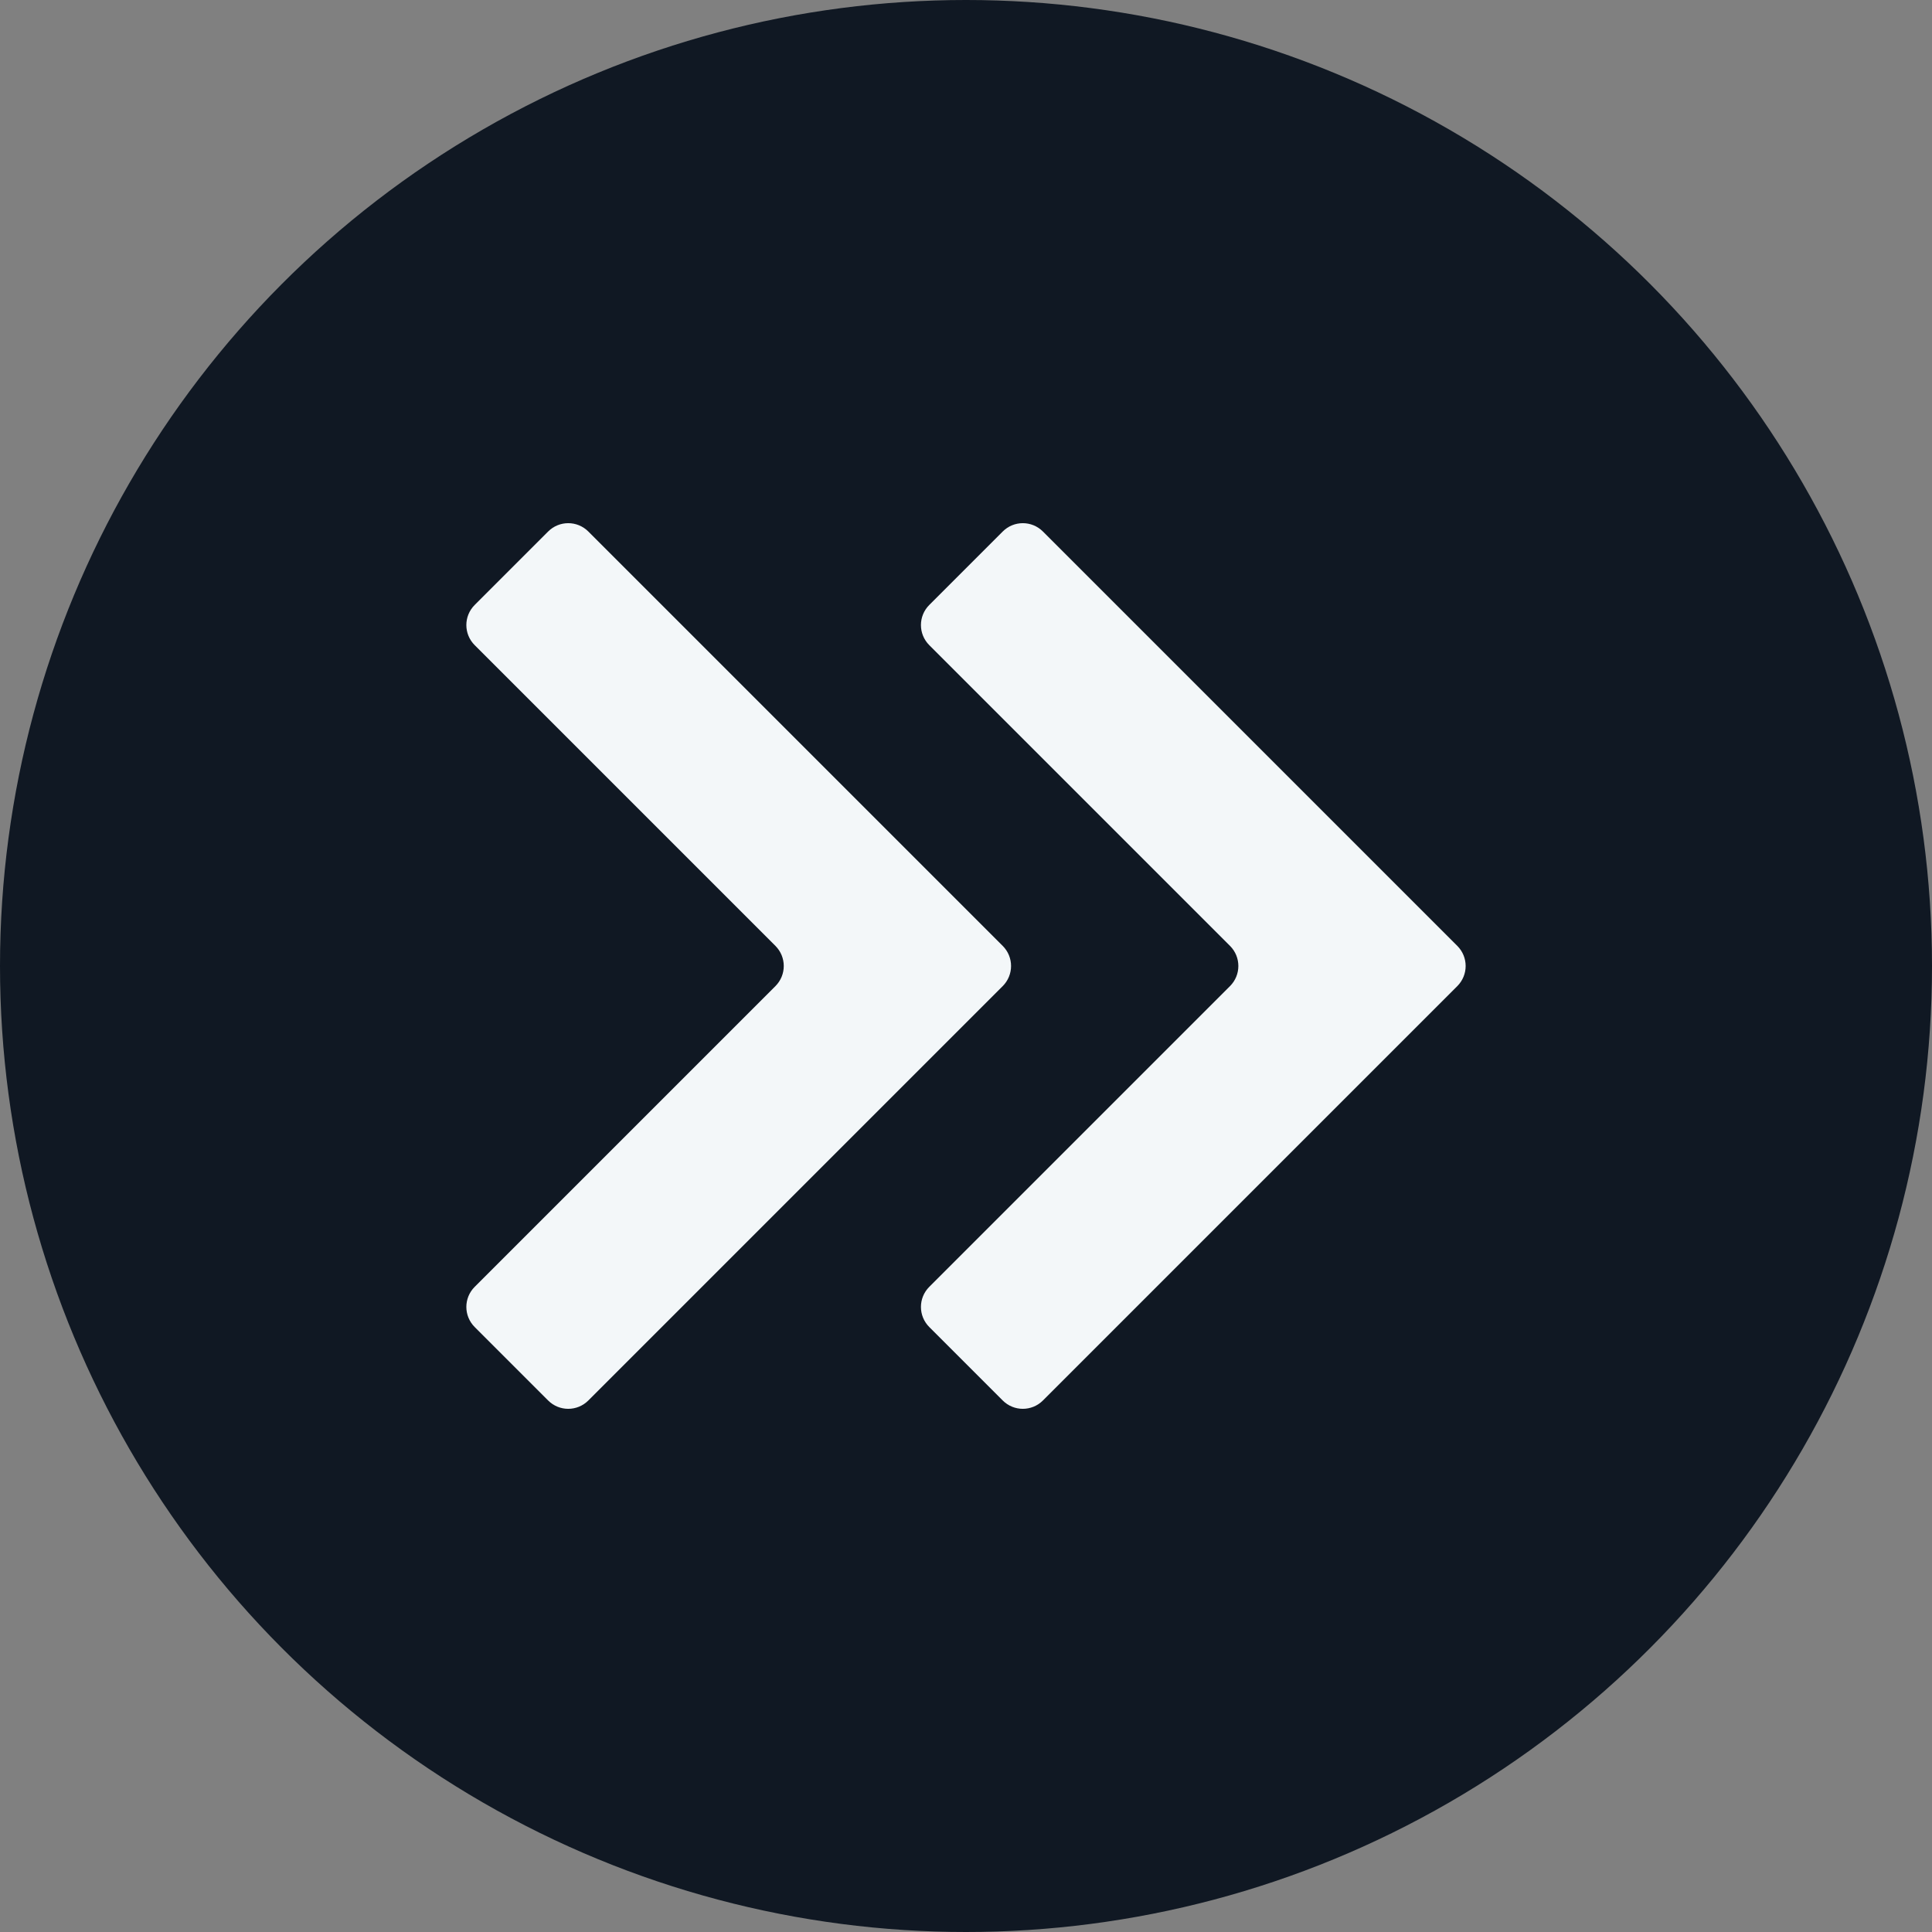
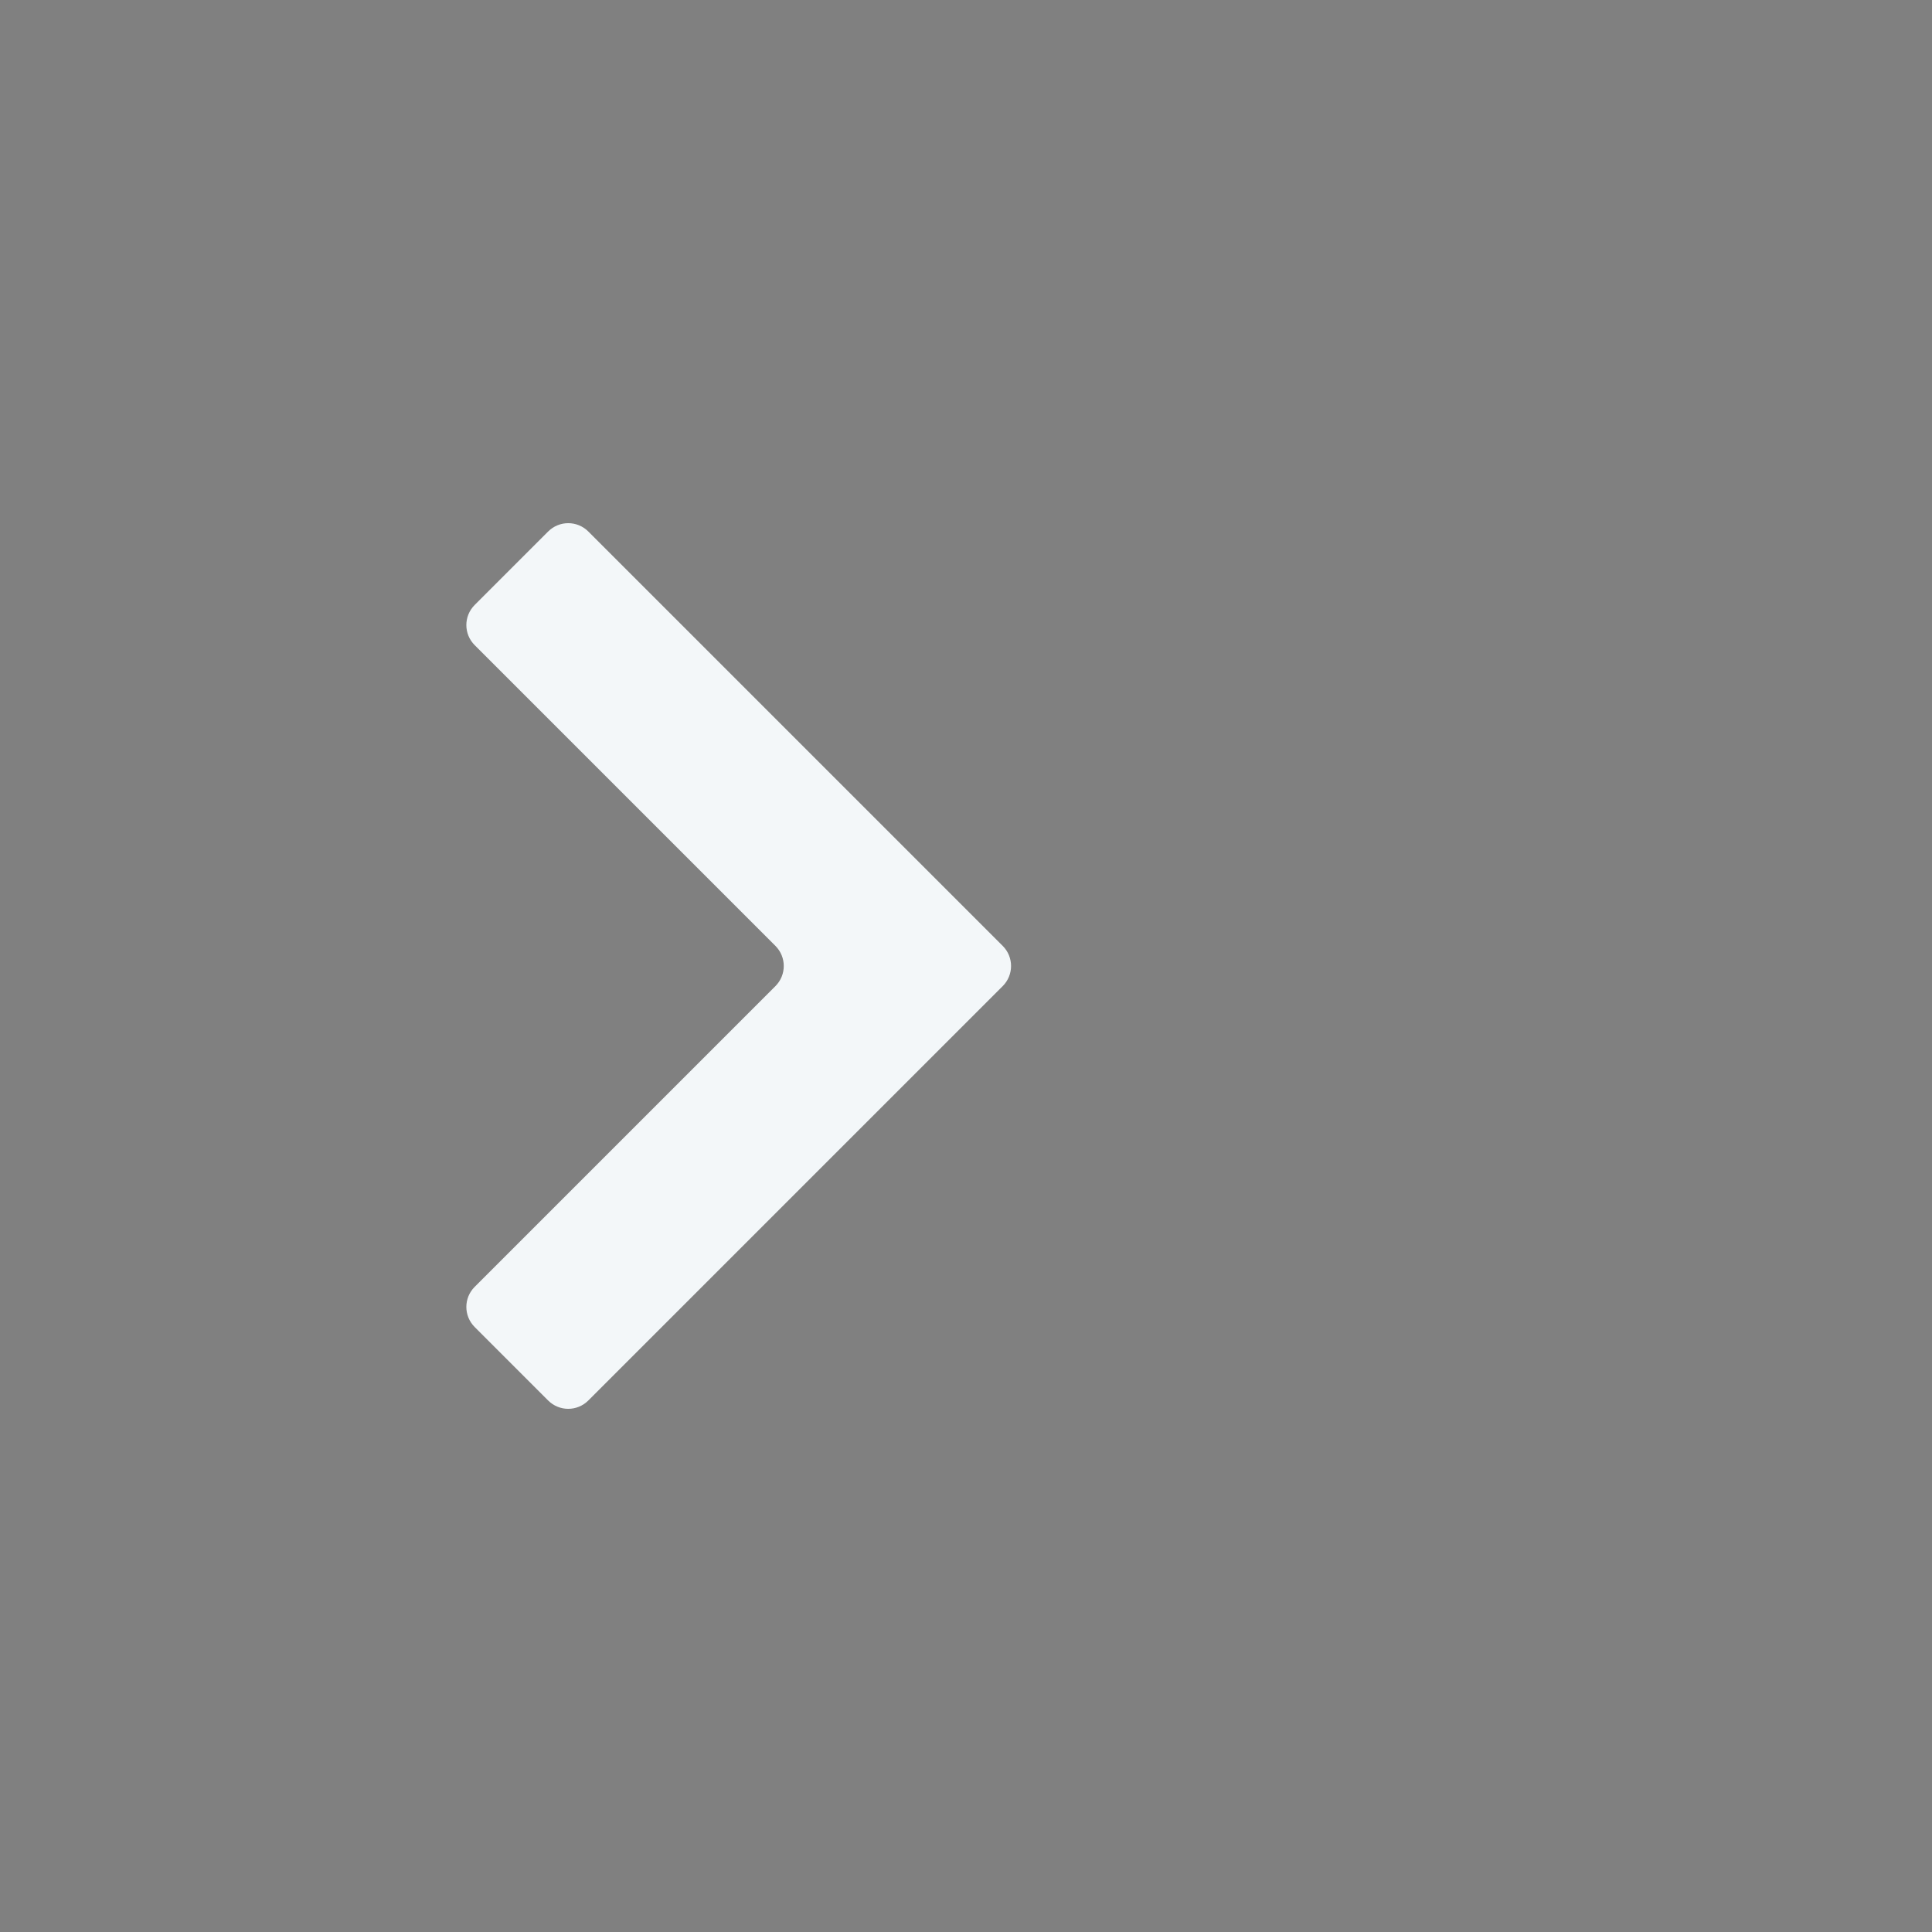
<svg xmlns="http://www.w3.org/2000/svg" width="34" height="34" viewBox="0 0 34 34" fill="none">
  <rect x="0" y="0" width="34" height="34" fill="#808080" stroke="none" />
-   <circle cx="17" cy="17" r="17" fill="#101823" />
  <path fill-rule="evenodd" clip-rule="evenodd" d="M10.354 24.646C10.158 24.842 9.842 24.842 9.646 24.646L8.354 23.354C8.158 23.158 8.158 22.842 8.354 22.646L13.646 17.354C13.842 17.158 13.842 16.842 13.646 16.646L8.354 11.354C8.158 11.158 8.158 10.842 8.354 10.646L9.646 9.354C9.842 9.158 10.158 9.158 10.354 9.354L17.646 16.646C17.842 16.842 17.842 17.158 17.646 17.354L10.354 24.646Z" fill="#F3F7F9" />
-   <path fill-rule="evenodd" clip-rule="evenodd" d="M18.354 24.646C18.158 24.842 17.842 24.842 17.646 24.646L16.354 23.354C16.158 23.158 16.158 22.842 16.354 22.646L21.646 17.354C21.842 17.158 21.842 16.842 21.646 16.646L16.354 11.354C16.158 11.158 16.158 10.842 16.354 10.646L17.646 9.354C17.842 9.158 18.158 9.158 18.354 9.354L25.646 16.646C25.842 16.842 25.842 17.158 25.646 17.354L18.354 24.646Z" fill="#F3F7F9" />
</svg>